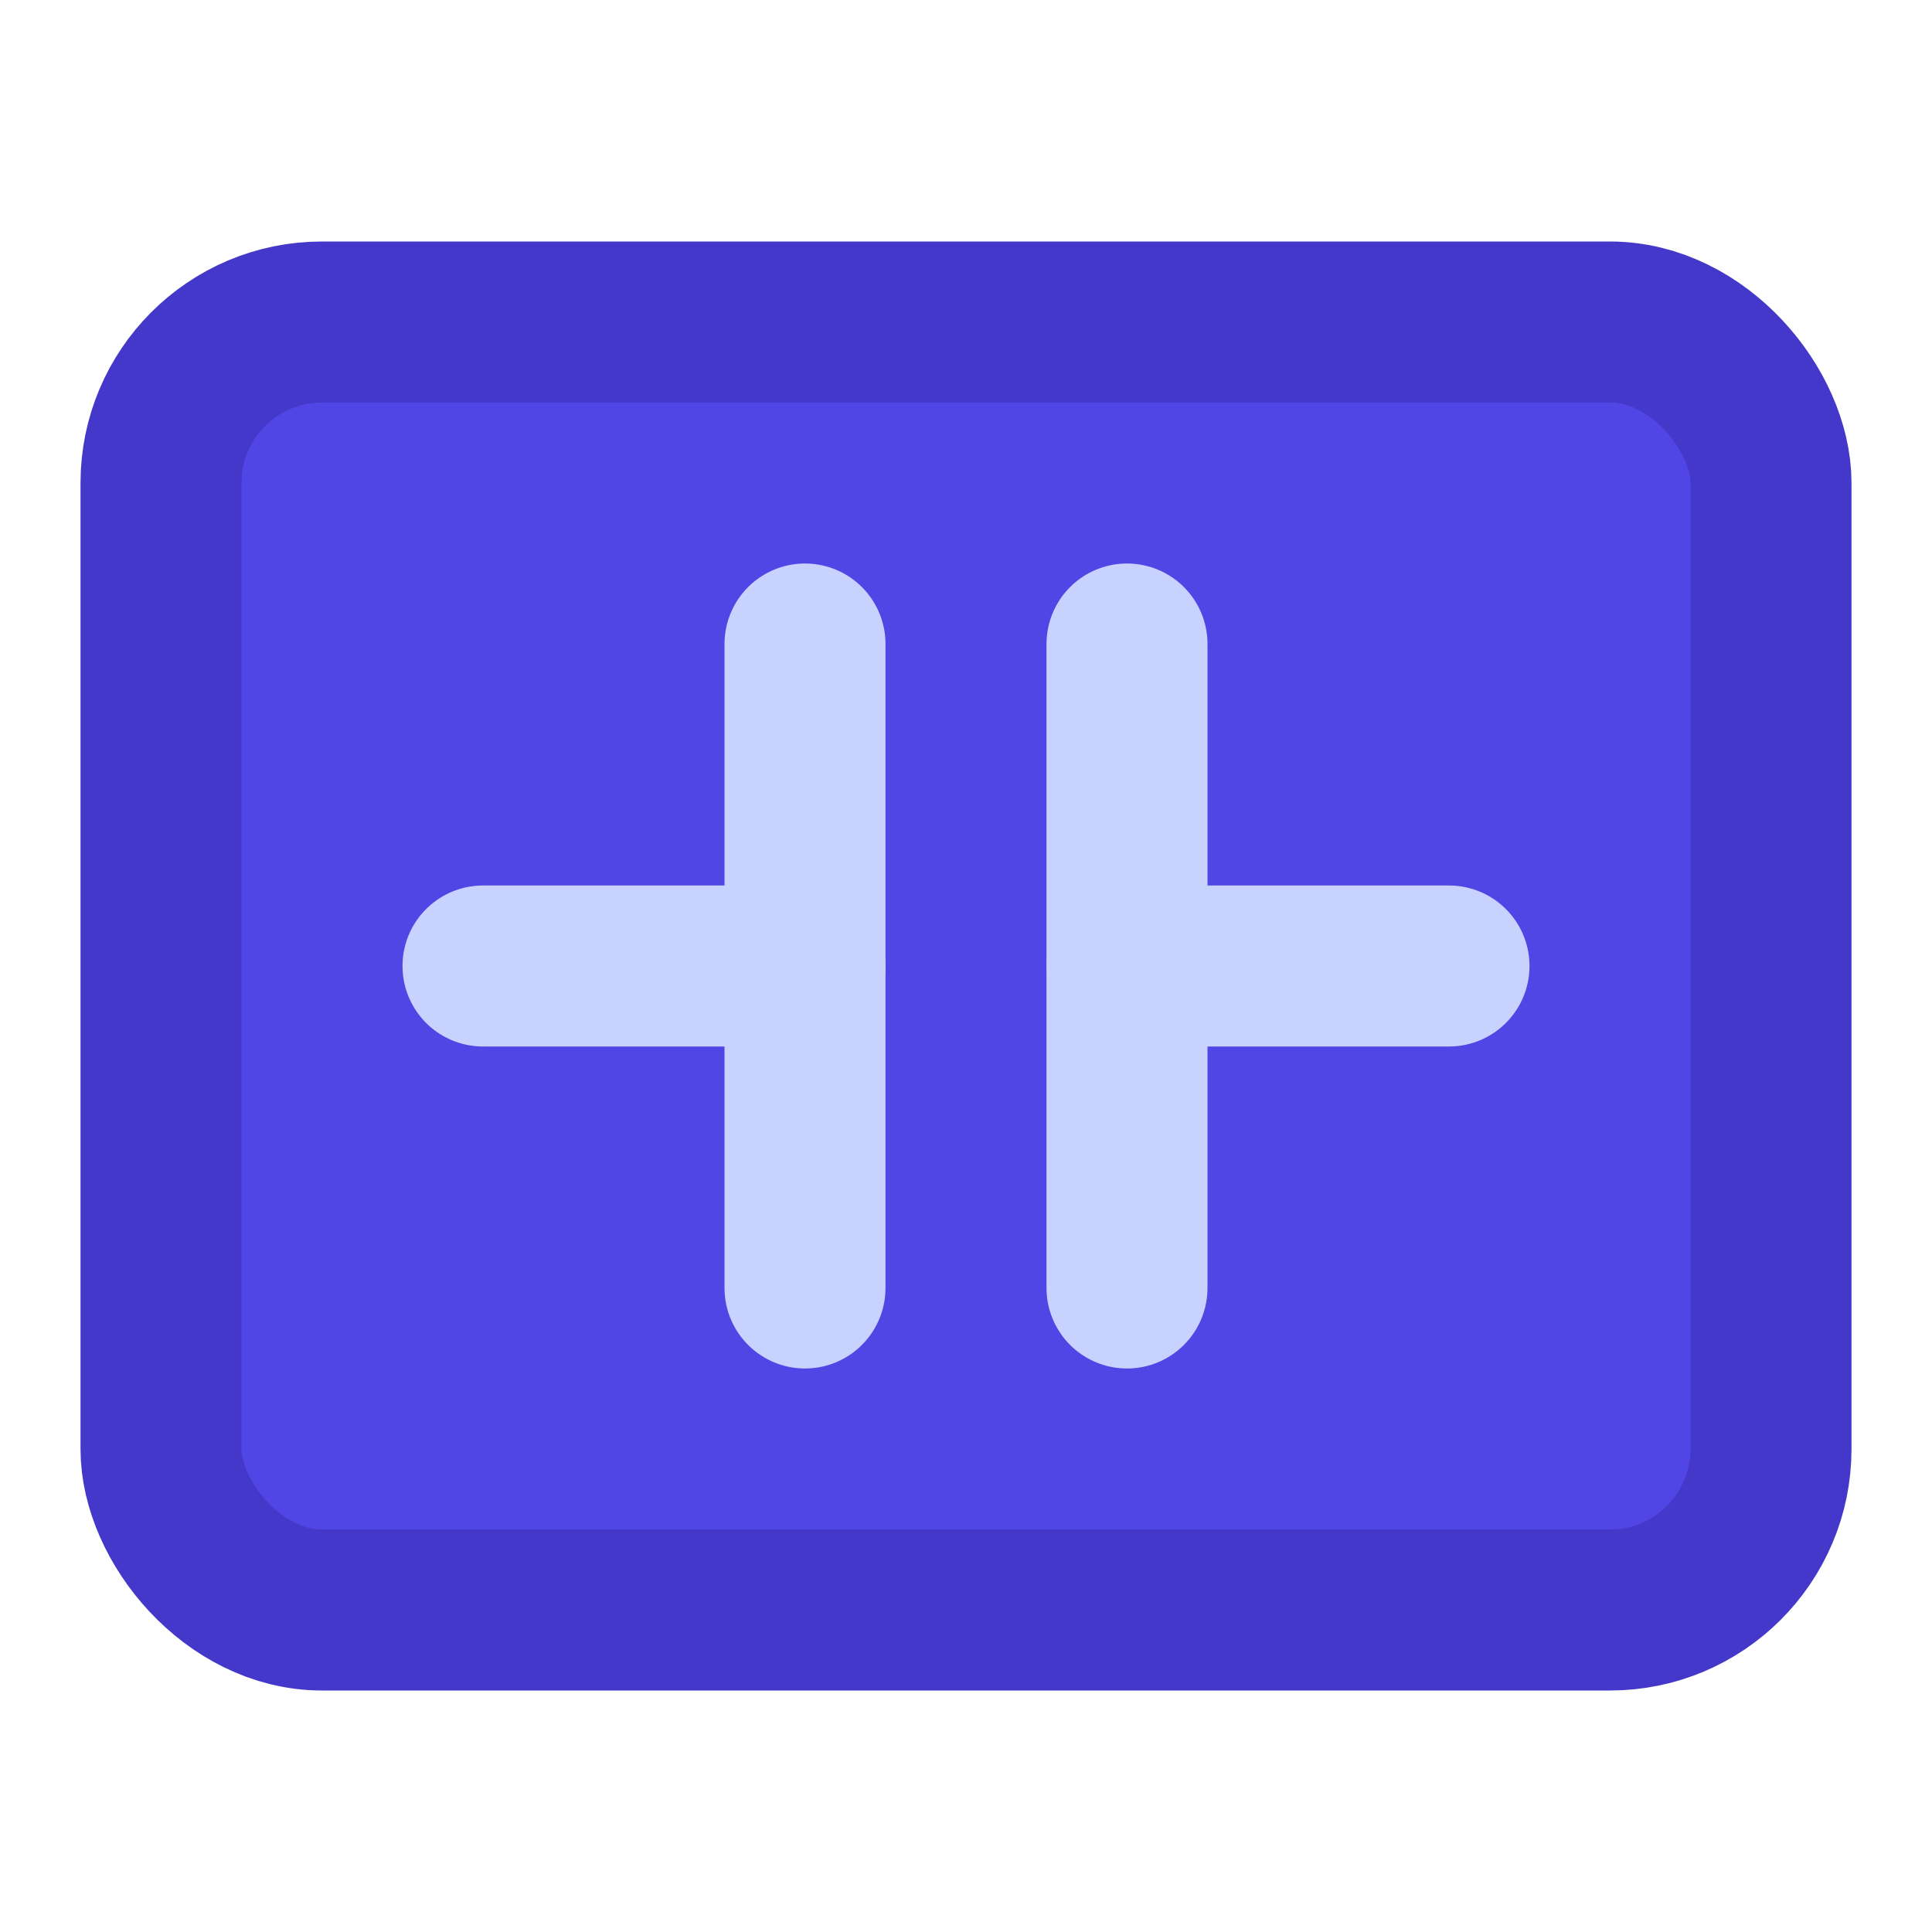
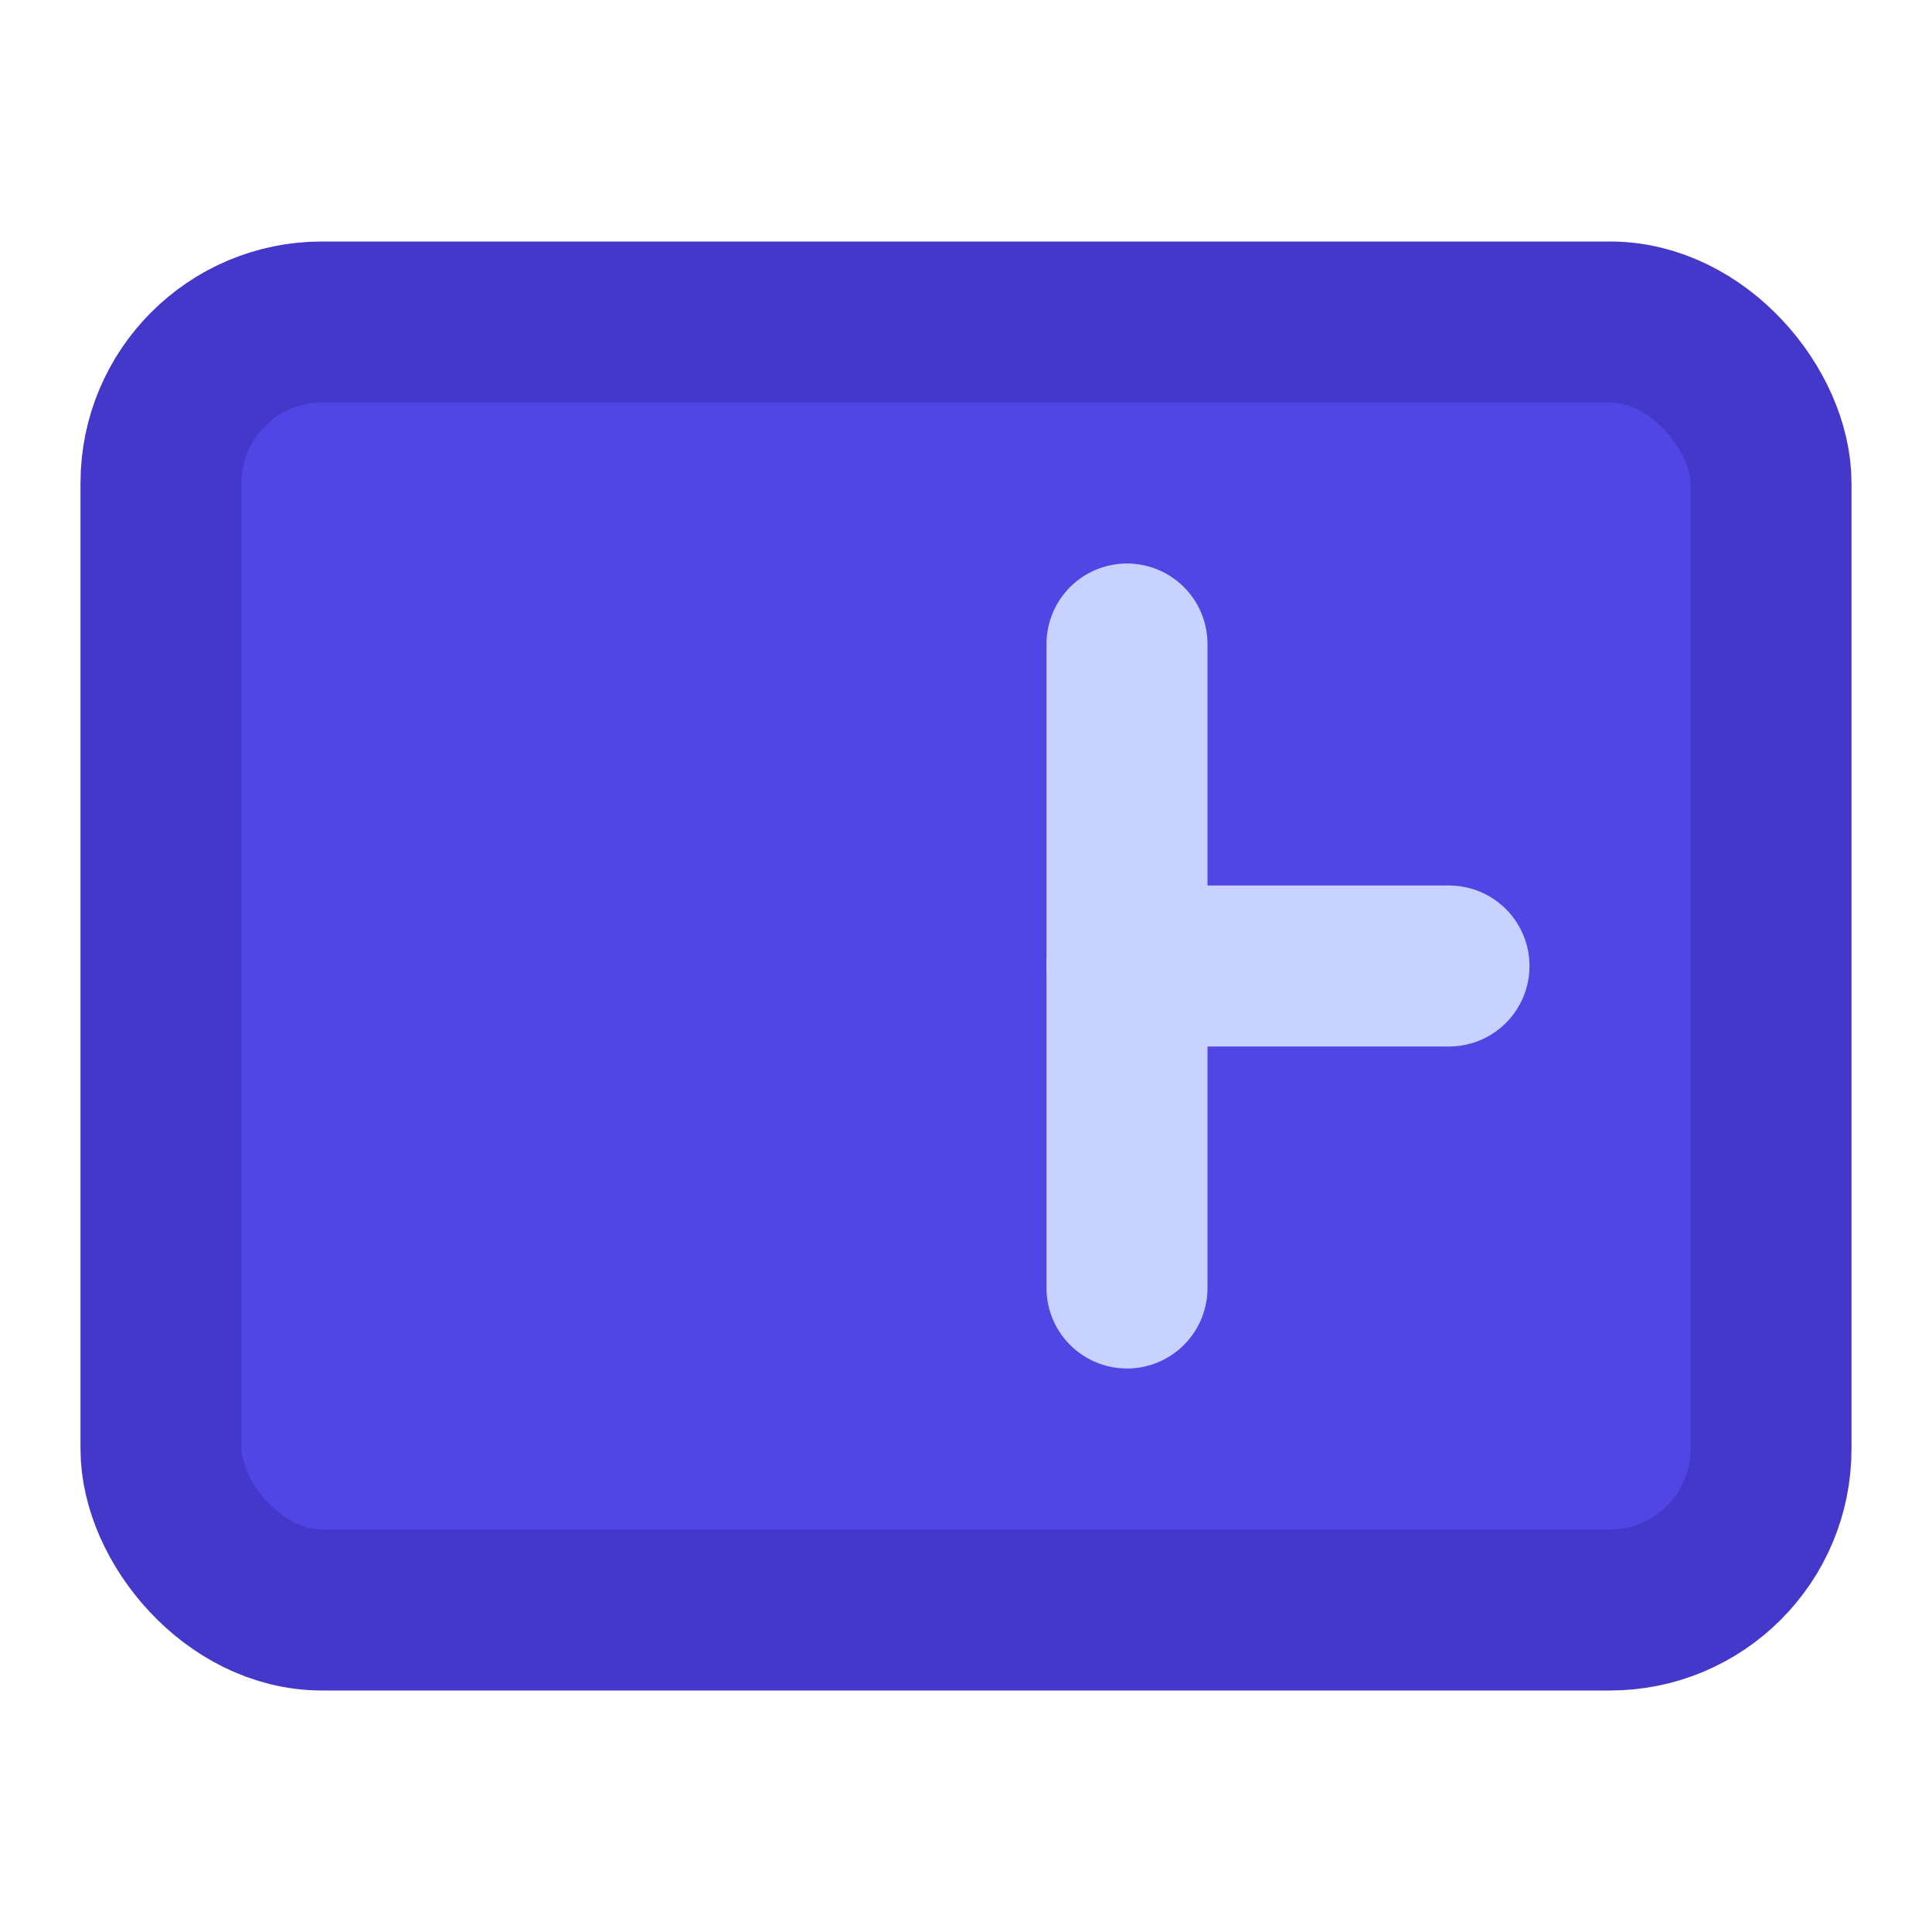
<svg xmlns="http://www.w3.org/2000/svg" viewBox="0 0 24 24" fill="none" stroke="currentColor" stroke-width="2" stroke-linecap="round" stroke-linejoin="round">
  <rect x="2" y="4" width="20" height="16" rx="2" ry="2" fill="#4f46e5" stroke="#4338ca" />
-   <path d="M6 12h4" stroke="#c7d2fe" stroke-width="2" />
  <path d="M14 12h4" stroke="#c7d2fe" stroke-width="2" />
-   <path d="M10 8v8" stroke="#c7d2fe" stroke-width="2" />
  <path d="M14 8v8" stroke="#c7d2fe" stroke-width="2" />
</svg>